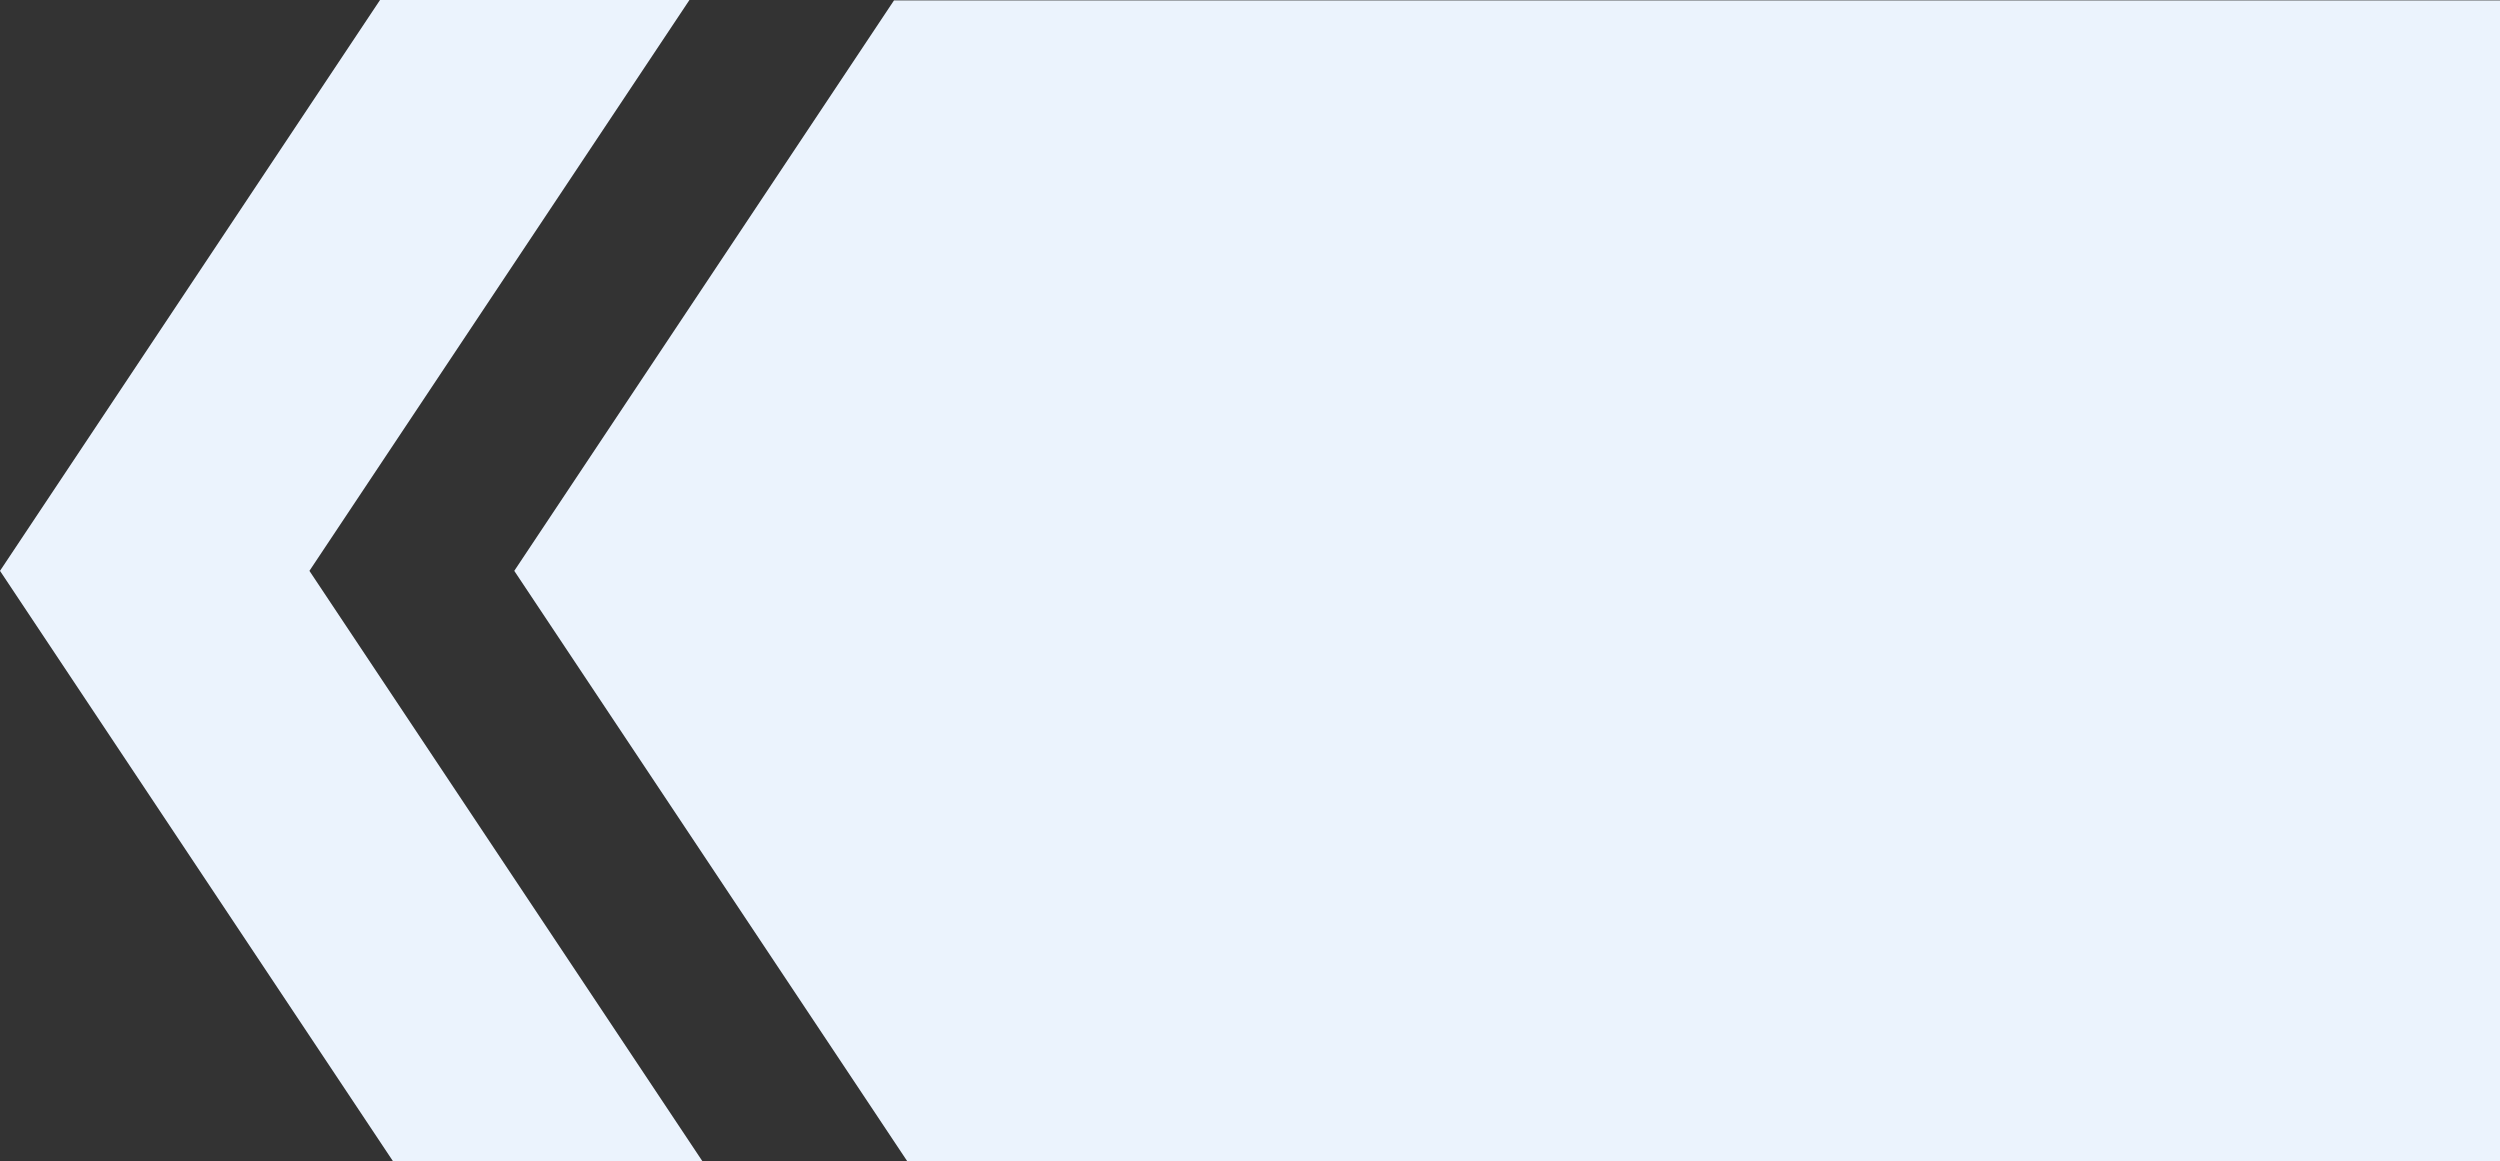
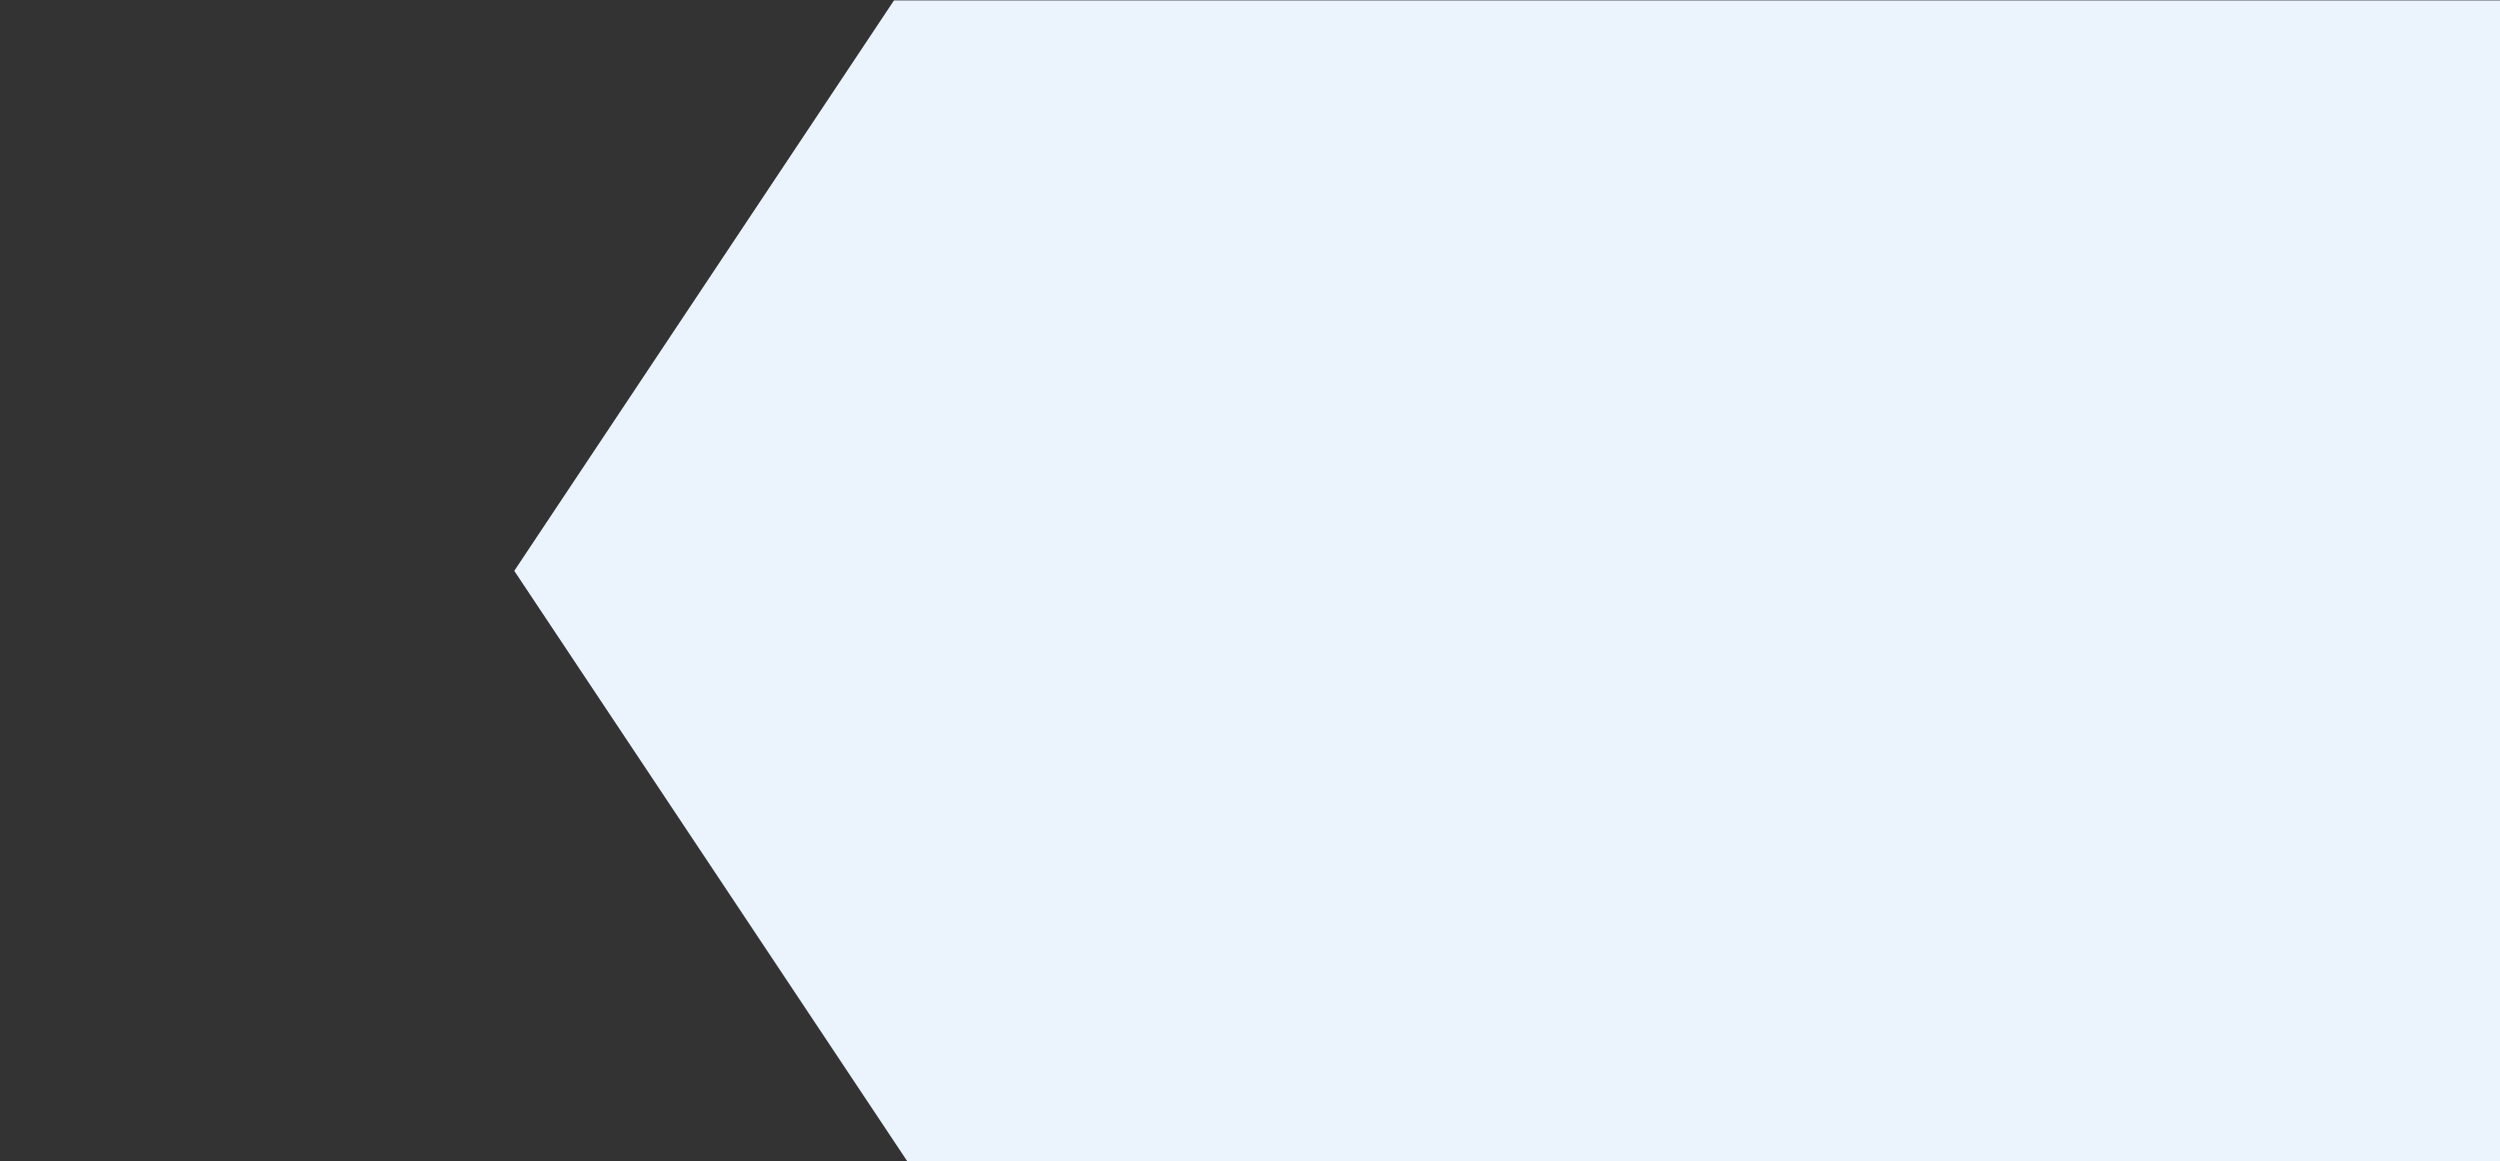
<svg xmlns="http://www.w3.org/2000/svg" width="375.651" height="174.497">
  <rect width="100%" height="100%" fill="#333333" stroke="none" />
  <g data-name="グループ 748">
    <path data-name="パス 1489" d="M136.333 174.498L77.274 85.777 134.331.063h241.32v174.435z" fill="#ebf3fd" />
    <g data-name="グループ 486">
-       <path data-name="パス 1485" d="M105.553 174.497H59.059L.002 85.778 57.102.003h46.492l-57.1 85.775 59.059 88.719z" fill="#ebf3fd" />
-     </g>
+       </g>
  </g>
</svg>